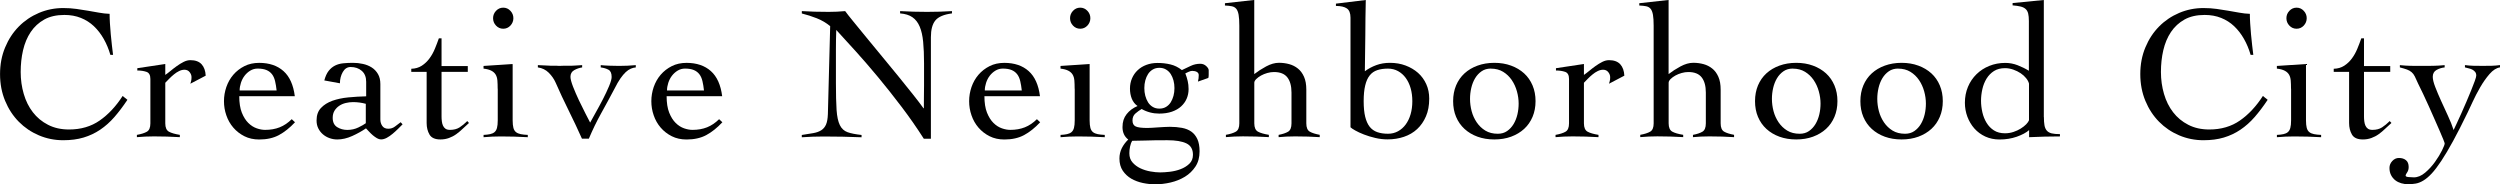
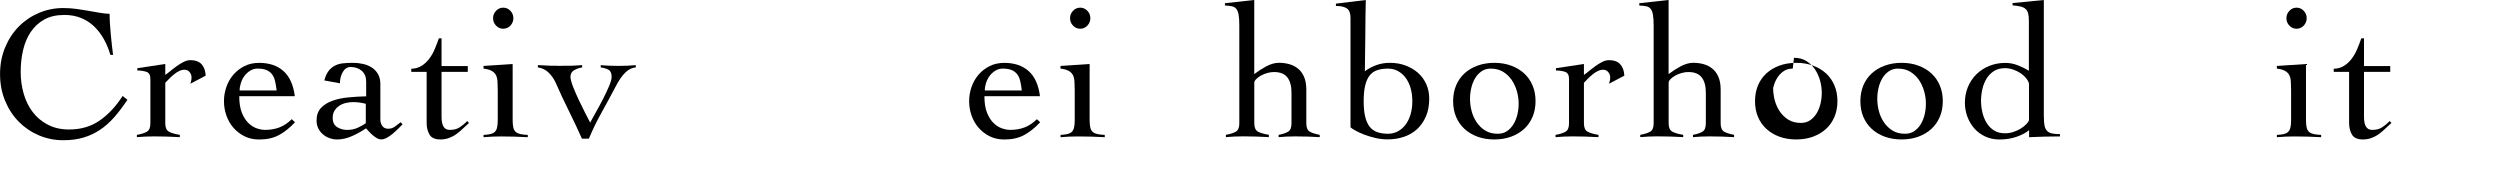
<svg xmlns="http://www.w3.org/2000/svg" id="_レイヤー_2" viewBox="0 0 652.54 48.1">
  <defs>
    <style>.cls-1{stroke-width:0px;}</style>
  </defs>
  <g id="_レイヤー_1-2">
    <path class="cls-1" d="m28.8,14.3c-.43-1.5-1.01-2.88-1.73-4.15-.72-1.27-1.57-2.37-2.55-3.3-.98-.93-2.12-1.66-3.4-2.17-1.28-.52-2.73-.78-4.32-.78-2.07,0-3.82.4-5.25,1.2-1.43.8-2.61,1.88-3.53,3.25-.92,1.37-1.58,2.95-2,4.75-.42,1.8-.62,3.7-.62,5.7s.27,3.91.8,5.72c.53,1.82,1.32,3.41,2.38,4.78,1.05,1.37,2.37,2.46,3.95,3.27,1.58.82,3.41,1.23,5.48,1.23,3.1,0,5.77-.78,8.02-2.35,2.25-1.57,4.24-3.7,5.98-6.4l1.25,1c-1.13,1.7-2.27,3.2-3.4,4.5-1.13,1.3-2.37,2.4-3.7,3.3-1.33.9-2.78,1.58-4.35,2.05-1.57.47-3.33.7-5.3.7-2.23,0-4.35-.42-6.35-1.27s-3.75-2.03-5.25-3.55c-1.5-1.52-2.69-3.33-3.57-5.45-.88-2.12-1.33-4.44-1.33-6.98s.44-4.86,1.33-6.98c.88-2.12,2.07-3.93,3.57-5.45,1.5-1.52,3.25-2.7,5.25-3.55s4.12-1.27,6.35-1.27c1.23,0,2.38.08,3.45.23,1.07.15,2.09.31,3.07.48.98.17,1.93.33,2.85.5.92.17,1.83.27,2.73.3,0,.7.02,1.52.08,2.45.05.93.12,1.89.22,2.88.1.98.2,1.95.3,2.9.1.95.2,1.77.3,2.48h-.7Z" />
    <path class="cls-1" d="m35.75,35.2c1.13-.2,2-.48,2.6-.83.6-.35.9-1.07.9-2.17v-11.6c0-1-.34-1.62-1.03-1.85-.68-.23-1.47-.35-2.38-.35v-.6l7.3-1.1v2.85c.4-.27.86-.62,1.38-1.05.52-.43,1.07-.86,1.65-1.27.58-.42,1.17-.77,1.77-1.08.6-.3,1.18-.45,1.75-.45,1.3,0,2.27.36,2.93,1.07.65.72,1.01,1.71,1.07,2.98l-4,2.1c.07-.23.13-.48.2-.73.07-.25.1-.57.1-.98,0-.47-.17-.91-.5-1.32-.33-.42-.78-.62-1.35-.62-.47,0-.93.12-1.4.35-.47.23-.92.52-1.35.88-.43.35-.84.72-1.23,1.12-.38.4-.73.75-1.02,1.05v10.6c0,1.1.32,1.82.95,2.17.63.35,1.58.62,2.85.83v.6c-1.13-.07-2.26-.12-3.38-.15-1.12-.03-2.24-.05-3.38-.05-.77,0-1.51.02-2.23.05s-1.46.08-2.22.15v-.6Z" />
    <path class="cls-1" d="m62.45,25.1c0,1.73.22,3.17.67,4.3.45,1.13,1.02,2.03,1.7,2.7.68.67,1.42,1.13,2.2,1.4.78.27,1.51.4,2.18.4,1.4,0,2.67-.22,3.8-.67,1.13-.45,2.18-1.16,3.15-2.12l.85.8c-1.37,1.47-2.77,2.58-4.2,3.35-1.43.77-3.15,1.15-5.15,1.15-1.43,0-2.72-.28-3.85-.85-1.13-.57-2.1-1.32-2.9-2.25-.8-.93-1.41-2-1.82-3.2-.42-1.2-.62-2.43-.62-3.7s.21-2.5.62-3.7c.42-1.2,1.02-2.27,1.82-3.2.8-.93,1.77-1.68,2.9-2.25,1.13-.57,2.42-.85,3.85-.85,2.63,0,4.75.72,6.35,2.15,1.6,1.43,2.58,3.62,2.95,6.55h-14.5Zm9.75-1.5c-.1-.9-.23-1.71-.4-2.42-.17-.72-.43-1.32-.8-1.8-.37-.48-.85-.85-1.45-1.1-.6-.25-1.37-.38-2.3-.38-.7,0-1.34.18-1.92.53-.58.35-1.08.8-1.5,1.35-.42.55-.73,1.17-.95,1.85-.22.68-.33,1.34-.33,1.98h9.65Z" />
    <path class="cls-1" d="m84.65,21c.27-1.03.64-1.86,1.12-2.48.48-.62,1.04-1.08,1.67-1.4.63-.32,1.35-.52,2.15-.6.8-.08,1.65-.12,2.55-.12s1.72.09,2.57.28c.85.18,1.62.49,2.3.92.68.43,1.23,1.01,1.65,1.73.42.72.62,1.59.62,2.62v9.25c0,.63.17,1.19.5,1.67.33.48.85.73,1.55.73s1.26-.19,1.77-.58c.52-.38,1.01-.76,1.48-1.12l.5.55-1.17,1.17c-.45.45-.93.88-1.43,1.3-.5.42-1.01.77-1.52,1.05-.52.28-1.02.42-1.52.42-.33,0-.68-.11-1.05-.32-.37-.22-.73-.48-1.08-.77-.35-.3-.67-.62-.98-.95-.3-.33-.57-.62-.8-.85-1.07.73-2.27,1.4-3.6,2-1.33.6-2.63.9-3.9.9-.7,0-1.38-.12-2.02-.35-.65-.23-1.23-.57-1.73-1-.5-.43-.9-.95-1.2-1.55-.3-.6-.45-1.28-.45-2.05,0-1.37.38-2.46,1.15-3.27.77-.82,1.76-1.44,2.98-1.88,1.22-.43,2.6-.73,4.15-.88,1.55-.15,3.11-.24,4.67-.28v-3.8c0-1.23-.38-2.18-1.15-2.85-.77-.67-1.73-1-2.9-1-.87,0-1.55.43-2.05,1.3-.5.87-.75,1.85-.75,2.95l-4.1-.75Zm10.85,6.1c-1.1-.3-2.22-.45-3.35-.45-.63,0-1.27.08-1.9.23-.63.15-1.2.39-1.7.73-.5.33-.91.76-1.23,1.27-.32.52-.48,1.14-.48,1.88,0,1.13.39,1.94,1.18,2.43.78.48,1.66.72,2.62.72,1.07,0,2.04-.22,2.92-.65.88-.43,1.52-.8,1.92-1.1v-5.05Z" />
    <path class="cls-1" d="m107.35,18.75v-.8c1.07-.03,1.98-.3,2.75-.8.77-.5,1.43-1.13,2-1.9.57-.77,1.04-1.62,1.42-2.55.38-.93.73-1.83,1.03-2.7h.7v7.25h6.85v1.5h-6.85v11.65c0,.43.02.86.08,1.28.05.42.15.79.3,1.12.15.33.37.6.65.8s.68.3,1.18.3c1,0,1.83-.22,2.5-.65.67-.43,1.33-.98,2-1.65l.45.5c-.57.5-1.12,1.01-1.65,1.52-.53.52-1.09.98-1.67,1.4-.58.42-1.22.75-1.9,1-.68.25-1.43.38-2.23.38-1.4,0-2.35-.42-2.85-1.27s-.75-1.86-.75-3.02v-13.35h-4Z" />
    <path class="cls-1" d="m129.9,23.15c0-.8-.02-1.51-.07-2.12-.05-.62-.2-1.13-.45-1.55-.25-.42-.62-.76-1.12-1.02-.5-.27-1.18-.45-2.05-.55v-.7l7.6-.5v14.7c0,.83.07,1.49.2,1.98.13.48.36.85.68,1.1.32.25.72.42,1.22.52s1.12.17,1.85.2v.6c-1.17-.07-2.34-.12-3.52-.15-1.18-.03-2.36-.05-3.52-.05-.77,0-1.52.02-2.25.05-.73.03-1.48.08-2.25.15v-.6c.67-.03,1.23-.1,1.7-.2s.85-.27,1.15-.52c.3-.25.52-.62.65-1.1.13-.48.2-1.14.2-1.98v-8.25Zm1.45-21.15c.73,0,1.36.27,1.88.83.52.55.77,1.19.77,1.92s-.26,1.38-.77,1.93c-.52.55-1.14.82-1.88.82s-1.36-.27-1.88-.82c-.52-.55-.77-1.19-.77-1.93s.26-1.38.77-1.92c.52-.55,1.14-.83,1.88-.83Z" />
    <path class="cls-1" d="m140.4,17c1.07.03,1.81.07,2.23.1.42.03.74.05.97.05h1.45c.27,0,.58.02.95.05.53-.03.98-.05,1.35-.05h2c.3,0,.62-.02.95-.05.33-.03.88-.07,1.65-.1v.6c-.7.1-1.38.33-2.05.7-.67.37-1,.95-1,1.75,0,.57.23,1.42.67,2.57.45,1.15.97,2.34,1.55,3.58.58,1.23,1.16,2.39,1.72,3.48.57,1.08.97,1.86,1.2,2.32.33-.63.82-1.51,1.45-2.62.63-1.12,1.26-2.27,1.88-3.48.62-1.2,1.15-2.33,1.6-3.4.45-1.07.68-1.87.68-2.4,0-.97-.27-1.6-.83-1.9-.55-.3-1.23-.5-2.02-.6v-.6c.63.07,1.42.12,2.35.15.93.03,1.75.05,2.45.05s1.46-.02,2.18-.05c.72-.03,1.44-.08,2.17-.15v.6c-.43.03-.87.14-1.3.33-.43.18-.88.48-1.33.9-.45.42-.92.98-1.4,1.67-.48.7-.99,1.58-1.52,2.65-1.17,2.2-2.33,4.35-3.5,6.45-1.17,2.1-2.23,4.3-3.2,6.6h-1.8c-1.07-2.4-2.23-4.86-3.48-7.38-1.25-2.52-2.38-4.93-3.38-7.23-.43-.97-1.03-1.83-1.8-2.6-.77-.77-1.72-1.23-2.85-1.4v-.6Z" />
-     <path class="cls-1" d="m174,25.1c0,1.73.22,3.17.67,4.3.45,1.13,1.02,2.03,1.7,2.7.68.67,1.42,1.13,2.2,1.4.78.27,1.51.4,2.18.4,1.4,0,2.67-.22,3.8-.67,1.13-.45,2.18-1.16,3.15-2.12l.85.8c-1.37,1.47-2.77,2.58-4.2,3.35-1.43.77-3.15,1.15-5.15,1.15-1.43,0-2.72-.28-3.85-.85-1.13-.57-2.1-1.32-2.9-2.25-.8-.93-1.41-2-1.82-3.2-.42-1.2-.62-2.43-.62-3.7s.21-2.5.62-3.7c.42-1.2,1.02-2.27,1.82-3.2.8-.93,1.77-1.68,2.9-2.25,1.13-.57,2.42-.85,3.85-.85,2.63,0,4.75.72,6.35,2.15,1.6,1.43,2.58,3.62,2.95,6.55h-14.5Zm9.75-1.5c-.1-.9-.23-1.71-.4-2.42-.17-.72-.43-1.32-.8-1.8-.37-.48-.85-.85-1.45-1.1-.6-.25-1.37-.38-2.3-.38-.7,0-1.34.18-1.92.53-.58.35-1.08.8-1.5,1.35-.42.55-.73,1.17-.95,1.85-.22.68-.33,1.34-.33,1.98h9.65Z" />
-     <path class="cls-1" d="m209.3,2.9c1.17.07,2.28.12,3.33.15s2.27.05,3.67.05c.73,0,1.45-.02,2.15-.05.7-.03,1.42-.08,2.15-.15.43.6,1.15,1.51,2.15,2.73,1,1.22,2.14,2.61,3.42,4.18,1.28,1.57,2.66,3.23,4.12,5,1.47,1.77,2.88,3.49,4.25,5.17,1.37,1.68,2.62,3.25,3.78,4.7,1.15,1.45,2.06,2.64,2.72,3.57h.1c0-1,0-1.99.02-2.98.02-.98.03-1.97.03-2.97v-5.8c0-2.13-.08-3.99-.23-5.57-.15-1.58-.45-2.91-.9-3.98-.45-1.07-1.08-1.88-1.9-2.45-.82-.57-1.89-.9-3.22-1v-.6c1.17.07,2.34.12,3.52.15,1.18.03,2.36.05,3.52.05,1.07,0,2.15-.02,3.25-.05s2.18-.08,3.25-.15v.6c-2.1.27-3.54.88-4.33,1.83-.78.95-1.17,2.41-1.17,4.38v26.5h-1.85c-1.83-2.87-3.77-5.65-5.82-8.35-2.05-2.7-4.08-5.27-6.1-7.7-2.02-2.43-3.97-4.69-5.85-6.77-1.88-2.08-3.58-3.94-5.08-5.57-.03.87-.06,1.72-.07,2.55-.02.83-.02,1.68-.02,2.55v8.75c0,2.97.06,5.31.17,7.03.12,1.72.4,3.03.85,3.95.45.92,1.12,1.53,2,1.85.88.32,2.11.56,3.67.73v.6c-1.7-.07-3.35-.12-4.95-.15-1.6-.03-3.25-.05-4.95-.05-.97,0-1.92.02-2.85.05-.93.03-1.88.08-2.85.15v-.6c1.13-.17,2.12-.33,2.98-.48s1.55-.4,2.1-.75.97-.85,1.25-1.5c.28-.65.44-1.56.48-2.73l.6-22.95c-1.07-.87-2.23-1.55-3.5-2.05-1.27-.5-2.57-.92-3.9-1.25v-.6Z" />
    <path class="cls-1" d="m256.95,25.1c0,1.73.22,3.17.67,4.3.45,1.13,1.02,2.03,1.7,2.7.68.67,1.42,1.13,2.2,1.4.78.27,1.51.4,2.18.4,1.4,0,2.67-.22,3.8-.67,1.13-.45,2.18-1.16,3.15-2.12l.85.8c-1.37,1.47-2.77,2.58-4.2,3.35-1.43.77-3.15,1.15-5.15,1.15-1.43,0-2.72-.28-3.85-.85-1.13-.57-2.1-1.32-2.9-2.25-.8-.93-1.41-2-1.82-3.2-.42-1.2-.62-2.43-.62-3.7s.21-2.5.62-3.7c.42-1.2,1.02-2.27,1.82-3.2.8-.93,1.77-1.68,2.9-2.25,1.13-.57,2.42-.85,3.85-.85,2.63,0,4.75.72,6.35,2.15,1.6,1.43,2.58,3.62,2.95,6.55h-14.5Zm9.75-1.5c-.1-.9-.23-1.71-.4-2.42-.17-.72-.43-1.32-.8-1.8-.37-.48-.85-.85-1.45-1.1-.6-.25-1.37-.38-2.3-.38-.7,0-1.34.18-1.92.53-.58.35-1.08.8-1.5,1.35-.42.55-.73,1.17-.95,1.85-.22.68-.33,1.34-.33,1.98h9.65Z" />
    <path class="cls-1" d="m280.5,23.15c0-.8-.02-1.51-.07-2.12-.05-.62-.2-1.13-.45-1.55-.25-.42-.62-.76-1.12-1.02-.5-.27-1.18-.45-2.05-.55v-.7l7.6-.5v14.7c0,.83.07,1.49.2,1.98.13.48.36.85.68,1.1.32.25.72.42,1.22.52s1.12.17,1.85.2v.6c-1.17-.07-2.34-.12-3.52-.15-1.18-.03-2.36-.05-3.52-.05-.77,0-1.52.02-2.25.05-.73.03-1.48.08-2.25.15v-.6c.67-.03,1.23-.1,1.7-.2s.85-.27,1.15-.52c.3-.25.52-.62.65-1.1.13-.48.2-1.14.2-1.98v-8.25Zm1.45-21.15c.73,0,1.36.27,1.88.83.52.55.77,1.19.77,1.92s-.26,1.38-.77,1.93c-.52.55-1.14.82-1.88.82s-1.36-.27-1.88-.82c-.52-.55-.77-1.19-.77-1.93s.26-1.38.77-1.92c.52-.55,1.14-.83,1.88-.83Z" />
-     <path class="cls-1" d="m312.69,21.25c.13-.5.2-1.05.2-1.65,0-.37-.17-.64-.5-.83-.33-.18-.73-.27-1.2-.27-.27,0-.58.08-.95.25-.37.17-.65.3-.85.4.27.7.48,1.37.62,2,.15.63.23,1.33.23,2.1,0,.9-.17,1.73-.5,2.5-.33.77-.82,1.44-1.45,2.02-.63.58-1.43,1.04-2.4,1.38-.97.33-2.07.5-3.3.5-1.67,0-3.2-.4-4.6-1.2-.57.33-1.11.73-1.62,1.17-.52.45-.77,1.06-.77,1.83s.27,1.28.82,1.55c.55.27,1.58.4,3.08.4.33,0,.74-.02,1.23-.05.48-.03.99-.07,1.52-.1.53-.03,1.07-.07,1.6-.1.53-.03,1.03-.05,1.5-.05,1.13,0,2.18.09,3.15.27.97.18,1.78.51,2.45.98.67.47,1.19,1.12,1.58,1.95.38.83.58,1.9.58,3.2,0,1.57-.36,2.89-1.08,3.98-.72,1.08-1.63,1.97-2.75,2.65-1.12.68-2.36,1.18-3.73,1.5-1.37.32-2.72.48-4.05.48-1.03,0-2.1-.12-3.2-.35-1.1-.23-2.1-.61-3-1.12-.9-.52-1.64-1.21-2.23-2.07-.58-.87-.88-1.93-.88-3.2,0-.97.21-1.87.62-2.7.42-.83.98-1.58,1.68-2.25-1-.77-1.5-1.85-1.5-3.25s.36-2.46,1.08-3.38c.72-.92,1.67-1.62,2.85-2.12-.68-.47-1.17-1.1-1.5-1.9-.32-.8-.48-1.68-.48-2.65s.18-1.86.53-2.67c.35-.82.84-1.53,1.47-2.12.63-.6,1.39-1.07,2.28-1.4.88-.33,1.86-.5,2.92-.5,1.17,0,2.28.12,3.35.38,1.07.25,2.07.74,3,1.48.77-.37,1.54-.73,2.32-1.1.78-.37,1.61-.55,2.48-.55.6,0,1.12.2,1.55.6.43.4.65.77.65,1.1v1.2c0,.33-.03.6-.1.8l-2.7.95Zm-9.85,23.75c.7,0,1.54-.06,2.52-.17.98-.12,1.92-.34,2.8-.68.88-.33,1.64-.8,2.27-1.4.63-.6.95-1.38.95-2.35,0-1.43-.57-2.42-1.7-2.97-1.13-.55-2.8-.83-5-.83-2.43,0-4.33.02-5.7.08-1.37.05-2.52.07-3.45.07-.27.43-.46.94-.57,1.52-.12.58-.18,1.16-.18,1.73,0,.97.27,1.77.83,2.4.55.63,1.23,1.14,2.05,1.53.82.38,1.69.66,2.62.82.93.17,1.78.25,2.55.25Zm-4.15-22c0,.7.08,1.37.25,2,.17.63.41,1.2.72,1.7s.72.9,1.22,1.2c.5.3,1.08.45,1.74.45s1.24-.15,1.74-.45c.5-.3.9-.7,1.22-1.2.31-.5.55-1.07.72-1.7.17-.63.25-1.3.25-2s-.08-1.37-.25-2c-.17-.63-.41-1.19-.72-1.67-.31-.48-.72-.88-1.22-1.18-.5-.3-1.08-.45-1.74-.45s-1.24.15-1.74.45c-.5.3-.9.69-1.22,1.18-.31.48-.55,1.04-.72,1.67-.17.63-.25,1.3-.25,2Z" />
    <path class="cls-1" d="m344.49,35.8c-.97-.07-2-.12-3.1-.15s-2.22-.05-3.35-.05c-.77,0-1.51.02-2.23.05s-1.41.08-2.07.15v-.6c1.07-.2,1.89-.48,2.48-.83.58-.35.88-1.07.88-2.17v-8.05c0-1.7-.36-3.02-1.08-3.95-.72-.93-1.88-1.4-3.48-1.4-.57,0-1.15.08-1.75.25-.6.17-1.15.39-1.65.67-.5.28-.92.59-1.25.92-.33.33-.5.65-.5.95v10.6c0,1.1.32,1.82.95,2.17.63.35,1.58.62,2.85.83v.6c-1.13-.07-2.26-.12-3.38-.15-1.12-.03-2.24-.05-3.38-.05-.77,0-1.51.02-2.22.05-.72.03-1.46.08-2.23.15v-.6c1.13-.2,2-.48,2.6-.83.6-.35.9-1.07.9-2.17V6.7c0-1.2-.06-2.14-.18-2.83-.12-.68-.32-1.2-.6-1.55-.28-.35-.67-.58-1.15-.68-.48-.1-1.09-.17-1.82-.2v-.6l7.65-.85v19.35c.9-.7,1.93-1.37,3.1-2,1.17-.63,2.28-.95,3.35-.95.93,0,1.82.12,2.67.35.85.23,1.61.62,2.27,1.15.67.53,1.2,1.25,1.6,2.15.4.9.6,2.02.6,3.35v8.8c0,1.1.3,1.82.9,2.17s1.47.62,2.6.83v.6Z" />
    <path class="cls-1" d="m348.69.95l7.8-.95c-.07,3.13-.11,6.23-.12,9.3-.02,3.07-.06,6.17-.12,9.3.9-.67,1.89-1.2,2.98-1.6,1.08-.4,2.27-.6,3.57-.6,1.47,0,2.83.23,4.08.7,1.25.47,2.33,1.11,3.25,1.92.92.82,1.63,1.8,2.15,2.95.52,1.15.77,2.41.77,3.77,0,1.77-.28,3.31-.85,4.62-.57,1.32-1.33,2.43-2.3,3.33-.97.9-2.12,1.57-3.45,2.02-1.33.45-2.75.67-4.25.67-1.1,0-2.18-.12-3.25-.38-1.07-.25-2.05-.55-2.95-.9s-1.66-.7-2.27-1.05c-.62-.35-1.02-.62-1.23-.83V4.6c0-1.17-.32-1.97-.95-2.4-.63-.43-1.58-.65-2.85-.65v-.6Zm19.95,25.45c0-1.23-.15-2.37-.45-3.4-.3-1.03-.73-1.92-1.28-2.67-.55-.75-1.22-1.34-2-1.77-.78-.43-1.66-.65-2.62-.65-1.07,0-2,.13-2.8.4-.8.27-1.46.72-1.98,1.38-.52.65-.91,1.52-1.17,2.62-.27,1.1-.4,2.47-.4,4.1s.13,2.99.4,4.08c.27,1.08.66,1.95,1.17,2.6.52.65,1.18,1.12,1.98,1.4.8.28,1.73.42,2.8.42.97,0,1.84-.22,2.62-.65.78-.43,1.45-1.02,2-1.77.55-.75.98-1.64,1.28-2.67.3-1.03.45-2.17.45-3.4Z" />
    <path class="cls-1" d="m390.04,16.4c1.6,0,3.06.24,4.38.73,1.32.48,2.45,1.16,3.4,2.02.95.87,1.68,1.92,2.2,3.15.52,1.23.78,2.6.78,4.1s-.26,2.87-.78,4.1c-.52,1.23-1.25,2.28-2.2,3.15-.95.87-2.08,1.54-3.4,2.03-1.32.48-2.78.72-4.38.72s-3.06-.24-4.38-.72c-1.32-.48-2.45-1.16-3.4-2.03-.95-.87-1.68-1.92-2.2-3.15-.52-1.23-.77-2.6-.77-4.1s.26-2.87.77-4.1c.52-1.23,1.25-2.28,2.2-3.15.95-.87,2.08-1.54,3.4-2.02,1.32-.48,2.77-.73,4.38-.73Zm-.9,1.5c-.93,0-1.74.23-2.42.7-.68.47-1.25,1.08-1.7,1.83-.45.75-.78,1.6-1,2.55s-.32,1.89-.32,2.83c0,1.07.14,2.13.42,3.2.28,1.07.73,2.04,1.33,2.93.6.88,1.35,1.6,2.25,2.15.9.55,1.98.82,3.25.82.93,0,1.74-.23,2.42-.7.68-.47,1.25-1.08,1.7-1.83.45-.75.78-1.59,1-2.52.22-.93.32-1.88.32-2.85,0-1.03-.15-2.09-.45-3.17-.3-1.08-.75-2.07-1.35-2.95-.6-.88-1.35-1.6-2.25-2.15s-1.97-.83-3.2-.83Z" />
    <path class="cls-1" d="m406.04,35.2c1.13-.2,2-.48,2.6-.83.6-.35.9-1.07.9-2.17v-11.6c0-1-.34-1.62-1.03-1.85-.68-.23-1.47-.35-2.38-.35v-.6l7.3-1.1v2.85c.4-.27.86-.62,1.38-1.05.52-.43,1.07-.86,1.65-1.27.58-.42,1.17-.77,1.77-1.08.6-.3,1.18-.45,1.75-.45,1.3,0,2.27.36,2.93,1.07.65.72,1.01,1.71,1.07,2.98l-4,2.1c.07-.23.13-.48.2-.73.07-.25.1-.57.1-.98,0-.47-.17-.91-.5-1.32-.33-.42-.78-.62-1.35-.62-.47,0-.93.12-1.4.35-.47.23-.92.52-1.35.88-.43.35-.84.72-1.23,1.12-.38.4-.73.75-1.02,1.05v10.6c0,1.1.32,1.82.95,2.17.63.35,1.58.62,2.85.83v.6c-1.13-.07-2.26-.12-3.38-.15-1.12-.03-2.24-.05-3.38-.05-.77,0-1.51.02-2.23.05s-1.46.08-2.22.15v-.6Z" />
    <path class="cls-1" d="m452.64,35.8c-.97-.07-2-.12-3.1-.15s-2.22-.05-3.35-.05c-.77,0-1.51.02-2.23.05s-1.41.08-2.07.15v-.6c1.07-.2,1.89-.48,2.48-.83.58-.35.88-1.07.88-2.17v-8.05c0-1.7-.36-3.02-1.08-3.95-.72-.93-1.88-1.4-3.48-1.4-.57,0-1.15.08-1.75.25-.6.17-1.15.39-1.65.67-.5.28-.92.59-1.25.92-.33.33-.5.65-.5.95v10.6c0,1.1.32,1.82.95,2.17.63.35,1.58.62,2.85.83v.6c-1.13-.07-2.26-.12-3.38-.15-1.12-.03-2.24-.05-3.38-.05-.77,0-1.51.02-2.22.05-.72.03-1.46.08-2.23.15v-.6c1.13-.2,2-.48,2.6-.83.6-.35.9-1.07.9-2.17V6.7c0-1.2-.06-2.14-.18-2.83-.12-.68-.32-1.2-.6-1.55-.28-.35-.67-.58-1.15-.68-.48-.1-1.09-.17-1.82-.2v-.6l7.65-.85v19.35c.9-.7,1.93-1.37,3.1-2,1.17-.63,2.28-.95,3.35-.95.93,0,1.82.12,2.67.35.85.23,1.61.62,2.27,1.15.67.53,1.2,1.25,1.6,2.15.4.9.6,2.02.6,3.35v8.8c0,1.1.3,1.82.9,2.17s1.47.62,2.6.83v.6Z" />
-     <path class="cls-1" d="m468.84,16.4c1.6,0,3.06.24,4.38.73,1.32.48,2.45,1.16,3.4,2.02.95.87,1.68,1.92,2.2,3.15.52,1.23.78,2.6.78,4.1s-.26,2.87-.78,4.1c-.52,1.23-1.25,2.28-2.2,3.15-.95.87-2.08,1.54-3.4,2.03-1.32.48-2.78.72-4.38.72s-3.06-.24-4.38-.72c-1.32-.48-2.45-1.16-3.4-2.03-.95-.87-1.68-1.92-2.2-3.15-.52-1.23-.77-2.6-.77-4.1s.26-2.87.77-4.1c.52-1.23,1.25-2.28,2.2-3.15.95-.87,2.08-1.54,3.4-2.02,1.32-.48,2.77-.73,4.38-.73Zm-.9,1.5c-.93,0-1.74.23-2.42.7-.68.47-1.25,1.08-1.7,1.83-.45.75-.78,1.6-1,2.55s-.32,1.89-.32,2.83c0,1.07.14,2.13.42,3.2.28,1.07.73,2.04,1.33,2.93.6.88,1.35,1.6,2.25,2.15.9.55,1.98.82,3.25.82.93,0,1.74-.23,2.42-.7.68-.47,1.25-1.08,1.7-1.83.45-.75.78-1.59,1-2.52.22-.93.32-1.88.32-2.85,0-1.03-.15-2.09-.45-3.17-.3-1.08-.75-2.07-1.35-2.95-.6-.88-1.35-1.6-2.25-2.15s-1.97-.83-3.2-.83Z" />
+     <path class="cls-1" d="m468.84,16.4c1.6,0,3.06.24,4.38.73,1.32.48,2.45,1.16,3.4,2.02.95.87,1.68,1.92,2.2,3.15.52,1.23.78,2.6.78,4.1s-.26,2.87-.78,4.1c-.52,1.23-1.25,2.28-2.2,3.15-.95.87-2.08,1.54-3.4,2.03-1.32.48-2.78.72-4.38.72s-3.06-.24-4.38-.72c-1.32-.48-2.45-1.16-3.4-2.03-.95-.87-1.68-1.92-2.2-3.15-.52-1.23-.77-2.6-.77-4.1s.26-2.87.77-4.1c.52-1.23,1.25-2.28,2.2-3.15.95-.87,2.08-1.54,3.4-2.02,1.32-.48,2.77-.73,4.38-.73Zm-.9,1.5c-.93,0-1.74.23-2.42.7-.68.47-1.25,1.08-1.7,1.83-.45.75-.78,1.6-1,2.55c0,1.07.14,2.13.42,3.2.28,1.07.73,2.04,1.33,2.93.6.88,1.35,1.6,2.25,2.15.9.55,1.98.82,3.25.82.93,0,1.74-.23,2.42-.7.68-.47,1.25-1.08,1.7-1.83.45-.75.78-1.59,1-2.52.22-.93.32-1.88.32-2.85,0-1.03-.15-2.09-.45-3.17-.3-1.08-.75-2.07-1.35-2.95-.6-.88-1.35-1.6-2.25-2.15s-1.97-.83-3.2-.83Z" />
    <path class="cls-1" d="m496.34,16.4c1.6,0,3.06.24,4.38.73,1.32.48,2.45,1.16,3.4,2.02.95.87,1.68,1.92,2.2,3.15.52,1.23.78,2.6.78,4.1s-.26,2.87-.78,4.1c-.52,1.23-1.25,2.28-2.2,3.15-.95.87-2.08,1.54-3.4,2.03-1.32.48-2.78.72-4.38.72s-3.06-.24-4.38-.72c-1.32-.48-2.45-1.16-3.4-2.03-.95-.87-1.68-1.92-2.2-3.15-.52-1.23-.77-2.6-.77-4.1s.26-2.87.77-4.1c.52-1.23,1.25-2.28,2.2-3.15.95-.87,2.08-1.54,3.4-2.02,1.32-.48,2.77-.73,4.38-.73Zm-.9,1.5c-.93,0-1.74.23-2.42.7-.68.47-1.25,1.08-1.7,1.83-.45.75-.78,1.6-1,2.55s-.32,1.89-.32,2.83c0,1.07.14,2.13.42,3.2.28,1.07.73,2.04,1.33,2.93.6.88,1.35,1.6,2.25,2.15.9.55,1.98.82,3.25.82.93,0,1.74-.23,2.42-.7.68-.47,1.25-1.08,1.7-1.83.45-.75.78-1.59,1-2.52.22-.93.32-1.88.32-2.85,0-1.03-.15-2.09-.45-3.17-.3-1.08-.75-2.07-1.35-2.95-.6-.88-1.35-1.6-2.25-2.15s-1.97-.83-3.2-.83Z" />
    <path class="cls-1" d="m533.49,30.55c0,.87.05,1.58.15,2.15.1.57.3,1.02.6,1.38.3.35.73.59,1.27.73.55.13,1.27.2,2.17.2v.6c-1.33,0-2.66.02-3.97.05-1.32.03-2.68.08-4.08.15v-1.85c-.77.67-1.84,1.24-3.23,1.73-1.38.48-2.88.72-4.48.72-1.37,0-2.61-.26-3.72-.77-1.12-.52-2.07-1.22-2.85-2.1-.78-.88-1.39-1.91-1.83-3.07-.43-1.17-.65-2.38-.65-3.65,0-1.5.27-2.88.8-4.15.53-1.27,1.28-2.37,2.23-3.3.95-.93,2.07-1.66,3.35-2.17,1.28-.52,2.67-.78,4.17-.78,1.1,0,2.17.2,3.2.6,1.03.4,2.02.88,2.95,1.45V5.5c0-.8-.06-1.45-.18-1.95-.12-.5-.34-.9-.67-1.2-.33-.3-.77-.52-1.33-.65-.55-.13-1.24-.23-2.07-.3v-.6l8.15-.8v30.55Zm-3.9-8.75c-.1-.43-.34-.89-.73-1.38-.38-.48-.86-.92-1.43-1.3-.57-.38-1.21-.7-1.92-.95-.72-.25-1.44-.38-2.17-.38-1.13,0-2.09.25-2.88.75-.78.5-1.43,1.16-1.93,1.97-.5.82-.87,1.73-1.1,2.75-.23,1.02-.35,2.03-.35,3.03s.12,2.01.35,3.02c.23,1.02.6,1.93,1.1,2.75.5.82,1.14,1.48,1.93,1.98.78.5,1.74.75,2.88.75.77,0,1.5-.12,2.2-.35.7-.23,1.33-.52,1.9-.88.57-.35,1.04-.73,1.43-1.12.38-.4.62-.75.73-1.05v-9.6Z" />
-     <path class="cls-1" d="m587.44,14.3c-.43-1.5-1.01-2.88-1.73-4.15-.72-1.27-1.57-2.37-2.55-3.3-.98-.93-2.12-1.66-3.4-2.17-1.28-.52-2.73-.78-4.32-.78-2.07,0-3.82.4-5.25,1.2-1.43.8-2.61,1.88-3.53,3.25-.92,1.37-1.58,2.95-2,4.75-.42,1.8-.62,3.7-.62,5.7s.27,3.91.8,5.72c.53,1.82,1.32,3.41,2.38,4.78,1.05,1.37,2.37,2.46,3.95,3.27,1.58.82,3.41,1.23,5.48,1.23,3.1,0,5.77-.78,8.02-2.35,2.25-1.57,4.24-3.7,5.98-6.4l1.25,1c-1.13,1.7-2.27,3.2-3.4,4.5-1.13,1.3-2.37,2.4-3.7,3.3-1.33.9-2.78,1.58-4.35,2.05-1.57.47-3.33.7-5.3.7-2.23,0-4.35-.42-6.35-1.27s-3.75-2.03-5.25-3.55c-1.5-1.52-2.69-3.33-3.57-5.45-.88-2.12-1.33-4.44-1.33-6.98s.44-4.86,1.33-6.98c.88-2.12,2.07-3.93,3.57-5.45,1.5-1.52,3.25-2.7,5.25-3.55s4.12-1.27,6.35-1.27c1.23,0,2.38.08,3.45.23,1.07.15,2.09.31,3.07.48.98.17,1.93.33,2.85.5.92.17,1.83.27,2.73.3,0,.7.02,1.52.08,2.45.05.93.12,1.89.22,2.88.1.98.2,1.95.3,2.9.1.95.2,1.77.3,2.48h-.7Z" />
    <path class="cls-1" d="m597.99,23.15c0-.8-.02-1.51-.07-2.12-.05-.62-.2-1.13-.45-1.55-.25-.42-.62-.76-1.12-1.02-.5-.27-1.18-.45-2.05-.55v-.7l7.6-.5v14.7c0,.83.07,1.49.2,1.98.13.48.36.85.68,1.1.32.25.72.42,1.22.52s1.12.17,1.85.2v.6c-1.17-.07-2.34-.12-3.52-.15-1.18-.03-2.36-.05-3.52-.05-.77,0-1.52.02-2.25.05-.73.03-1.48.08-2.25.15v-.6c.67-.03,1.23-.1,1.7-.2s.85-.27,1.15-.52c.3-.25.52-.62.65-1.1.13-.48.2-1.14.2-1.98v-8.25Zm1.45-21.15c.73,0,1.36.27,1.88.83.52.55.77,1.19.77,1.92s-.26,1.38-.77,1.93c-.52.55-1.14.82-1.88.82s-1.36-.27-1.88-.82c-.52-.55-.77-1.19-.77-1.93s.26-1.38.77-1.92c.52-.55,1.14-.83,1.88-.83Z" />
    <path class="cls-1" d="m609.14,18.75v-.8c1.07-.03,1.98-.3,2.75-.8.77-.5,1.43-1.13,2-1.9.57-.77,1.04-1.62,1.42-2.55.38-.93.73-1.83,1.03-2.7h.7v7.25h6.85v1.5h-6.85v11.65c0,.43.02.86.08,1.28.05.42.15.79.3,1.12.15.33.37.6.65.8s.68.3,1.18.3c1,0,1.83-.22,2.5-.65.67-.43,1.33-.98,2-1.65l.45.5c-.57.5-1.12,1.01-1.65,1.52-.53.52-1.09.98-1.67,1.4-.58.42-1.22.75-1.9,1-.68.25-1.43.38-2.23.38-1.4,0-2.35-.42-2.85-1.27s-.75-1.86-.75-3.02v-13.35h-4Z" />
-     <path class="cls-1" d="m626.39,17c1,.1,1.92.16,2.77.18.85.02,1.79.02,2.83.02s2.02,0,3.05-.02c1.03-.02,2.05-.08,3.05-.18v.6c-.73.07-1.43.28-2.1.65-.67.37-1,.97-1,1.8,0,.67.22,1.56.65,2.67.43,1.12.94,2.32,1.52,3.6.58,1.28,1.18,2.59,1.8,3.92.62,1.33,1.11,2.57,1.47,3.7.17-.33.43-.88.78-1.65.35-.77.75-1.64,1.2-2.62.45-.98.9-2.01,1.35-3.08.45-1.07.87-2.07,1.25-3,.38-.93.7-1.75.95-2.45.25-.7.38-1.17.38-1.4,0-.4-.09-.72-.28-.95-.18-.23-.41-.43-.67-.58-.27-.15-.58-.27-.95-.35-.37-.08-.72-.17-1.05-.27v-.6c.77.1,1.53.16,2.3.18.77.02,1.55.02,2.35.02s1.52,0,2.25-.02c.73-.02,1.48-.08,2.25-.18v.6c-.93.13-1.84.71-2.73,1.73-.88,1.02-1.7,2.17-2.45,3.48-.75,1.3-1.41,2.57-1.98,3.82-.57,1.25-1,2.18-1.3,2.77-1.4,2.9-2.67,5.38-3.8,7.45-1.13,2.07-2.16,3.79-3.07,5.17-.92,1.38-1.75,2.48-2.5,3.28-.75.8-1.47,1.41-2.15,1.82-.68.42-1.35.68-2,.8-.65.12-1.32.17-2.02.17-.6,0-1.19-.08-1.77-.25-.58-.17-1.1-.42-1.55-.77-.45-.35-.82-.79-1.1-1.33-.28-.53-.43-1.17-.43-1.9,0-.67.24-1.27.73-1.8.48-.53,1.06-.8,1.73-.8.77,0,1.38.19,1.85.58.47.38.7.98.7,1.77,0,.57-.13,1.04-.4,1.42-.27.38-.4.66-.4.83,0,.2.24.33.73.38.48.05.96.08,1.42.08,1,0,1.98-.41,2.95-1.23.97-.82,1.82-1.75,2.57-2.8.75-1.05,1.36-2.05,1.83-3,.47-.95.7-1.56.7-1.82,0-.1-.12-.44-.35-1.02-.23-.58-.55-1.33-.95-2.25-.4-.92-.85-1.94-1.35-3.08-.5-1.13-1-2.26-1.5-3.38-.5-1.12-1-2.2-1.5-3.25s-.93-1.94-1.3-2.67c-.33-.77-.62-1.38-.85-1.85-.23-.47-.52-.84-.85-1.12-.33-.28-.73-.51-1.2-.68-.47-.17-1.08-.35-1.85-.55v-.6Z" />
  </g>
</svg>